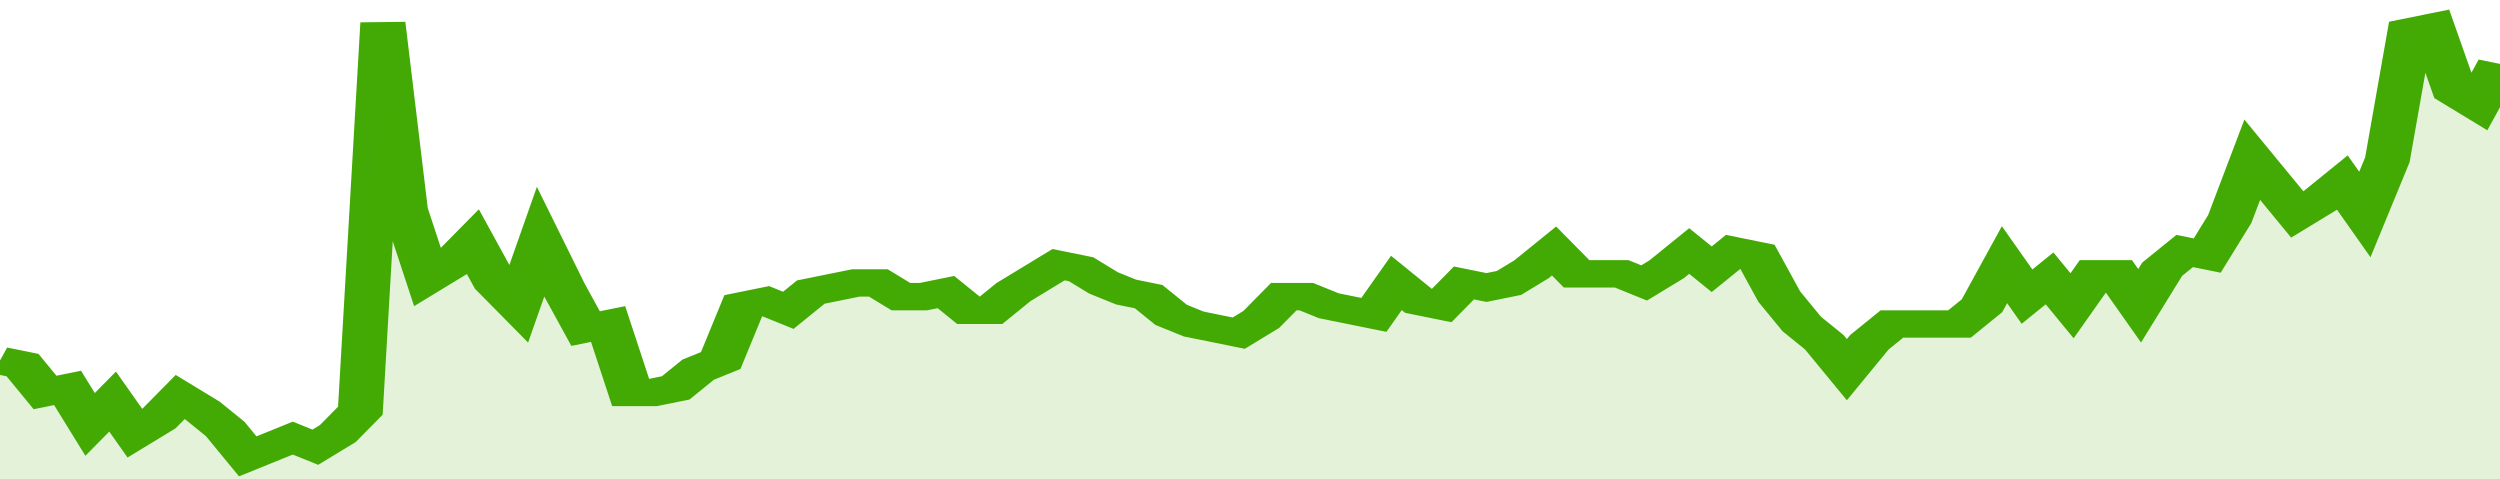
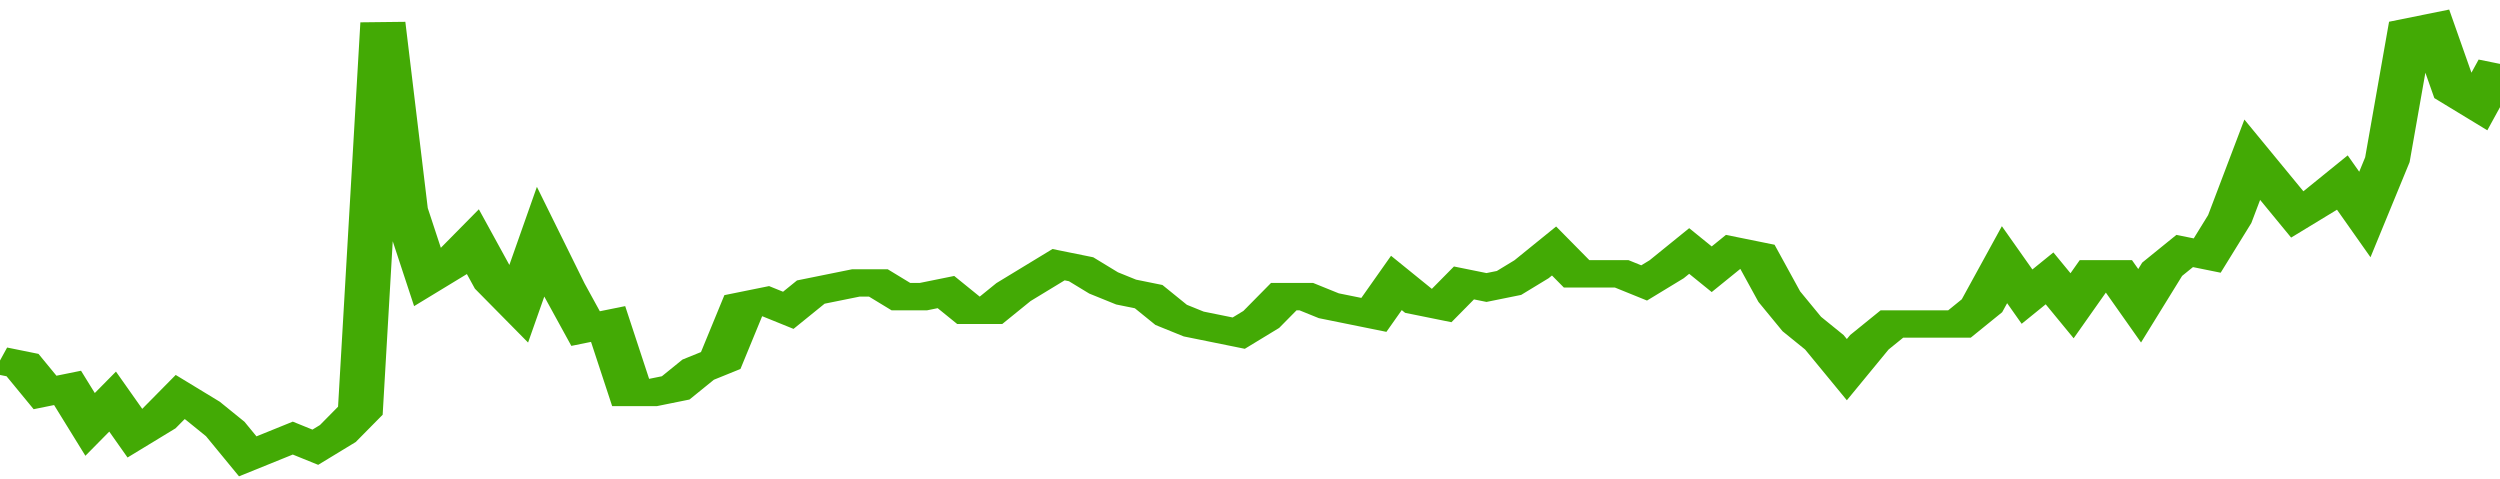
<svg xmlns="http://www.w3.org/2000/svg" viewBox="0 0 333 105" width="120" height="23" preserveAspectRatio="none">
  <polyline fill="none" stroke="#43AA05" stroke-width="6" points="0, 79 3, 80 6, 86 9, 85 12, 93 15, 88 18, 95 21, 92 24, 87 27, 90 30, 94 33, 100 36, 98 39, 96 42, 98 45, 95 48, 90 51, 5 54, 46 57, 61 60, 58 63, 53 66, 62 69, 67 72, 53 75, 63 78, 72 81, 71 84, 86 87, 86 90, 85 93, 81 96, 79 99, 67 102, 66 105, 68 108, 64 111, 63 114, 62 117, 62 120, 65 123, 65 126, 64 129, 68 132, 68 135, 64 138, 61 141, 58 144, 59 147, 62 150, 64 153, 65 156, 69 159, 71 162, 72 165, 73 168, 70 171, 65 174, 65 177, 67 180, 68 183, 69 186, 62 189, 66 192, 67 195, 62 198, 63 201, 62 204, 59 207, 55 210, 60 213, 60 216, 60 219, 62 222, 59 225, 55 228, 59 231, 55 234, 56 237, 65 240, 71 243, 75 246, 81 249, 75 252, 71 255, 71 258, 71 261, 71 264, 67 267, 58 270, 65 273, 61 276, 67 279, 60 282, 60 285, 67 288, 59 291, 55 294, 56 297, 48 300, 35 303, 41 306, 47 309, 44 312, 40 315, 47 318, 35 321, 7 324, 6 327, 20 330, 23 333, 14 333, 14 "> </polyline>
-   <polygon fill="#43AA05" opacity="0.15" points="0, 105 0, 79 3, 80 6, 86 9, 85 12, 93 15, 88 18, 95 21, 92 24, 87 27, 90 30, 94 33, 100 36, 98 39, 96 42, 98 45, 95 48, 90 51, 5 54, 46 57, 61 60, 58 63, 53 66, 62 69, 67 72, 53 75, 63 78, 72 81, 71 84, 86 87, 86 90, 85 93, 81 96, 79 99, 67 102, 66 105, 68 108, 64 111, 63 114, 62 117, 62 120, 65 123, 65 126, 64 129, 68 132, 68 135, 64 138, 61 141, 58 144, 59 147, 62 150, 64 153, 65 156, 69 159, 71 162, 72 165, 73 168, 70 171, 65 174, 65 177, 67 180, 68 183, 69 186, 62 189, 66 192, 67 195, 62 198, 63 201, 62 204, 59 207, 55 210, 60 213, 60 216, 60 219, 62 222, 59 225, 55 228, 59 231, 55 234, 56 237, 65 240, 71 243, 75 246, 81 249, 75 252, 71 255, 71 258, 71 261, 71 264, 67 267, 58 270, 65 273, 61 276, 67 279, 60 282, 60 285, 67 288, 59 291, 55 294, 56 297, 48 300, 35 303, 41 306, 47 309, 44 312, 40 315, 47 318, 35 321, 7 324, 6 327, 20 330, 23 333, 14 333, 105 " />
</svg>